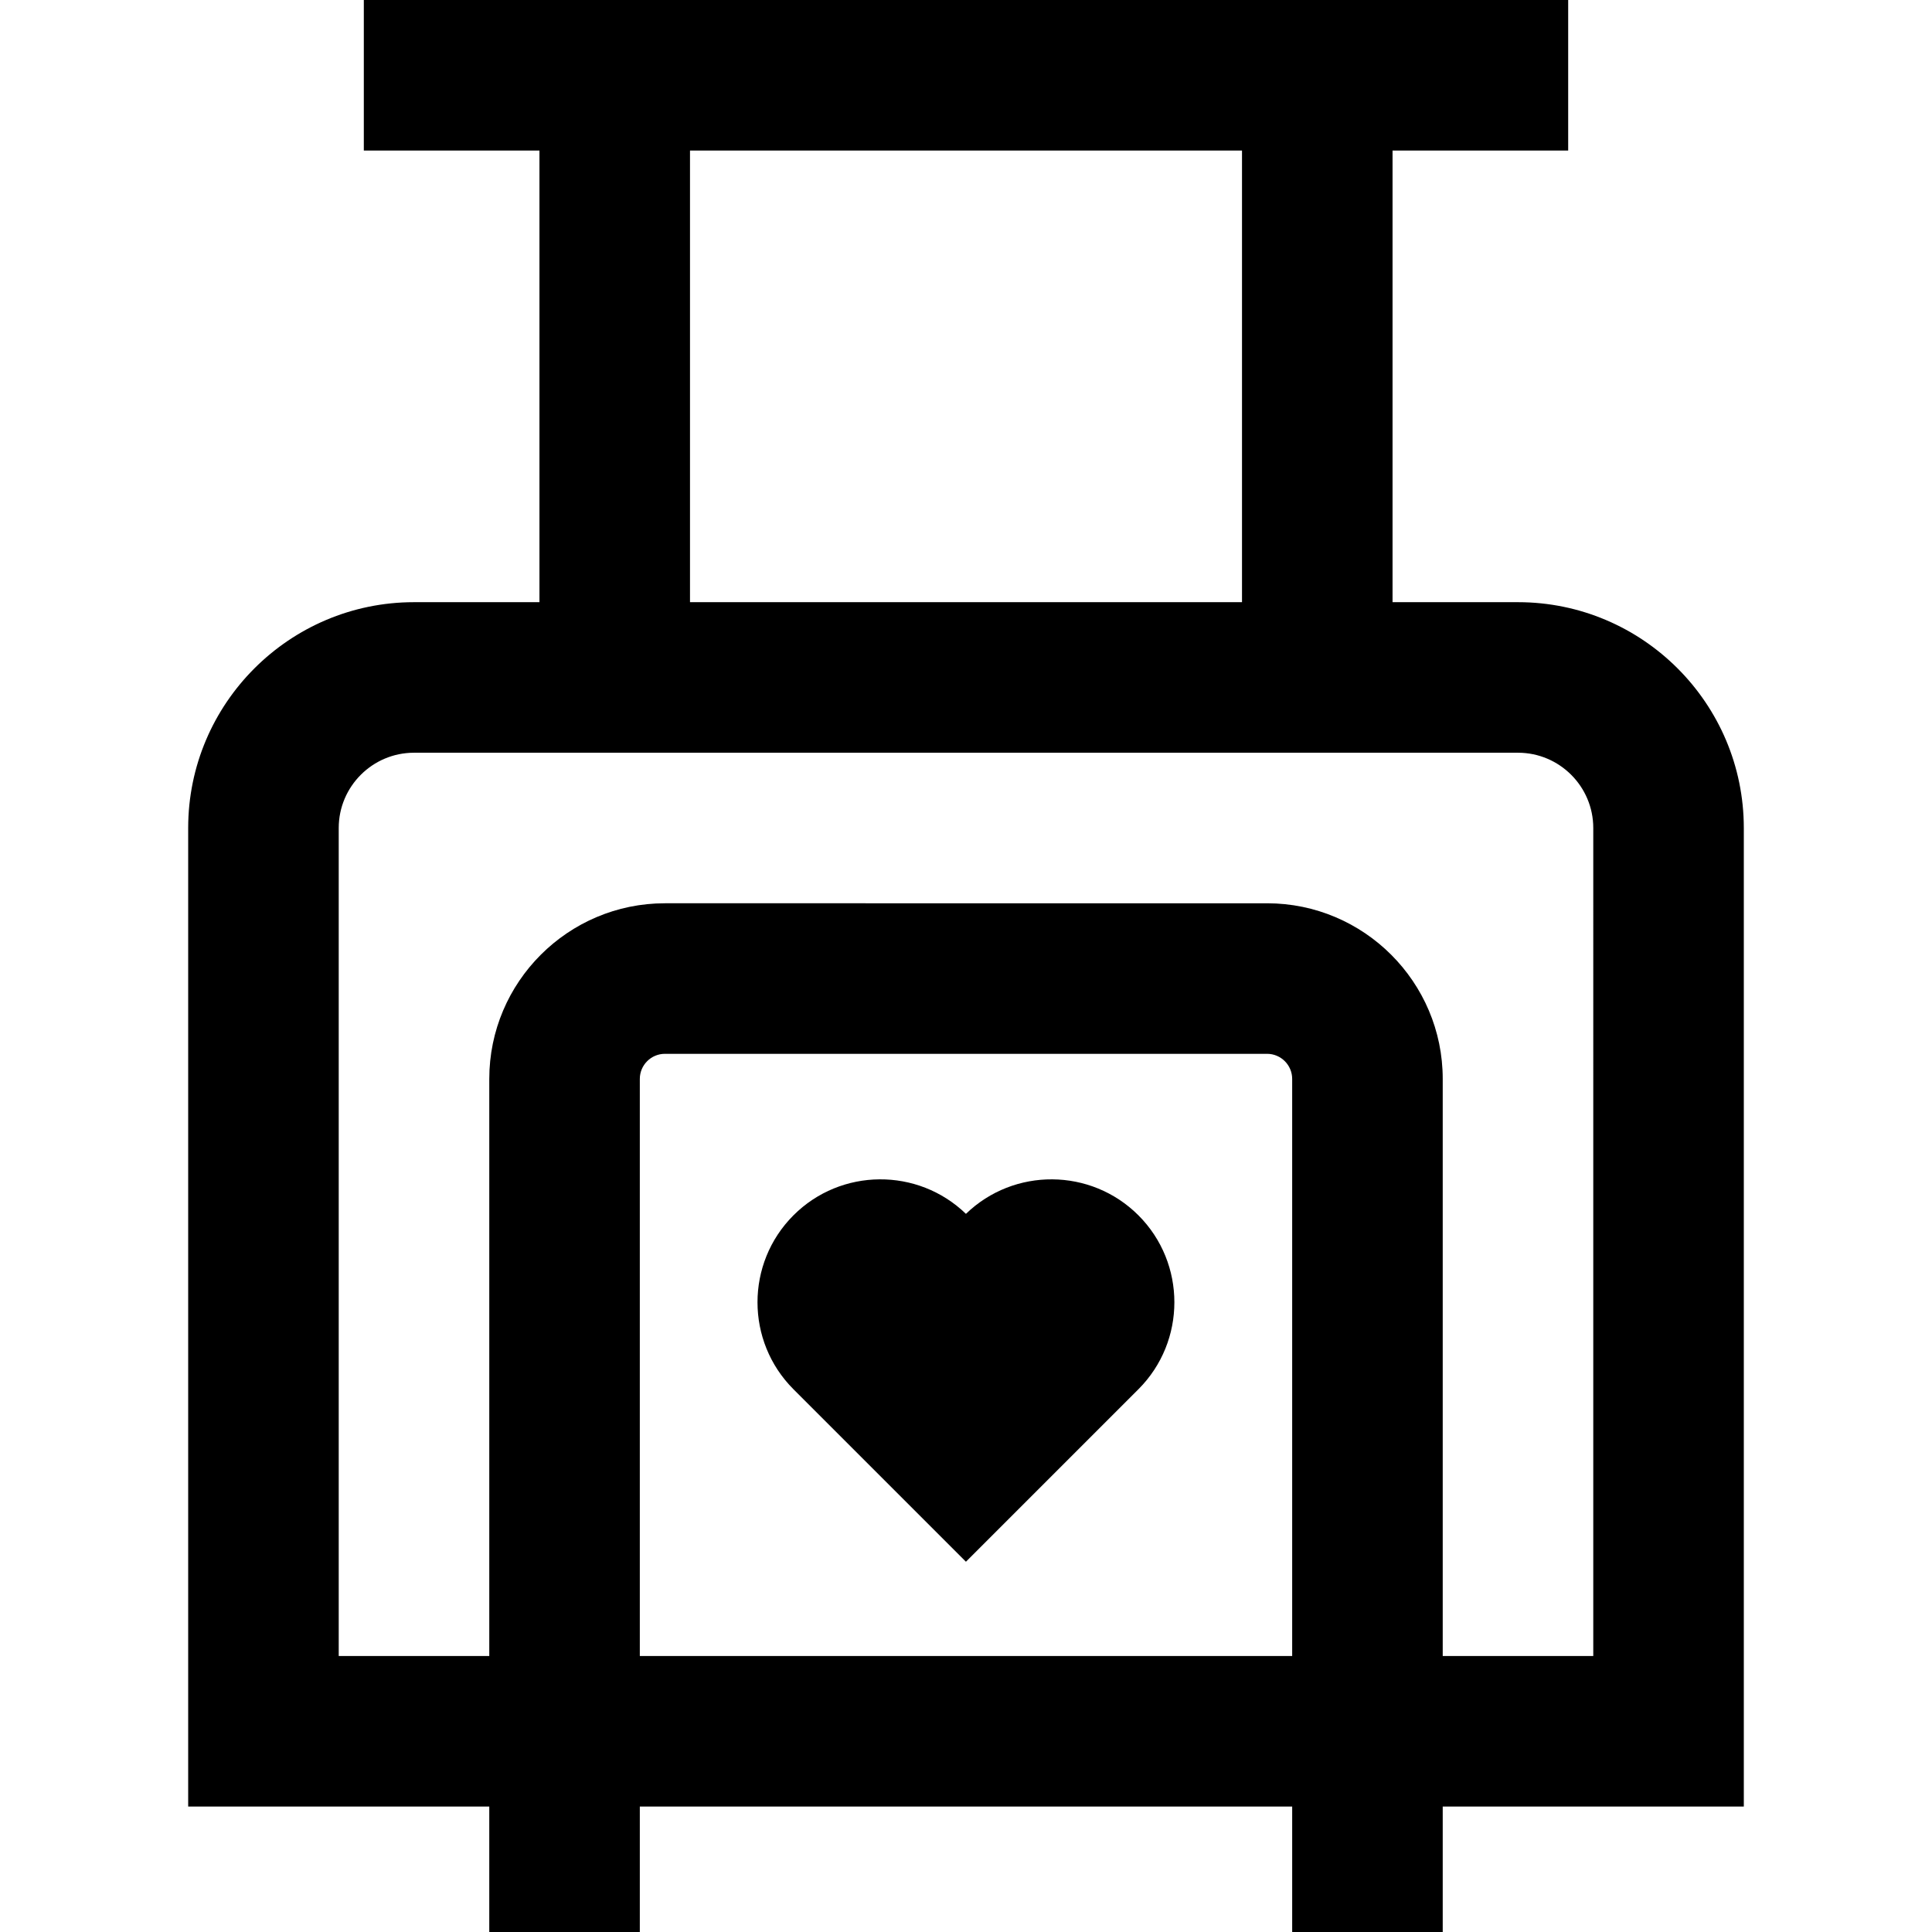
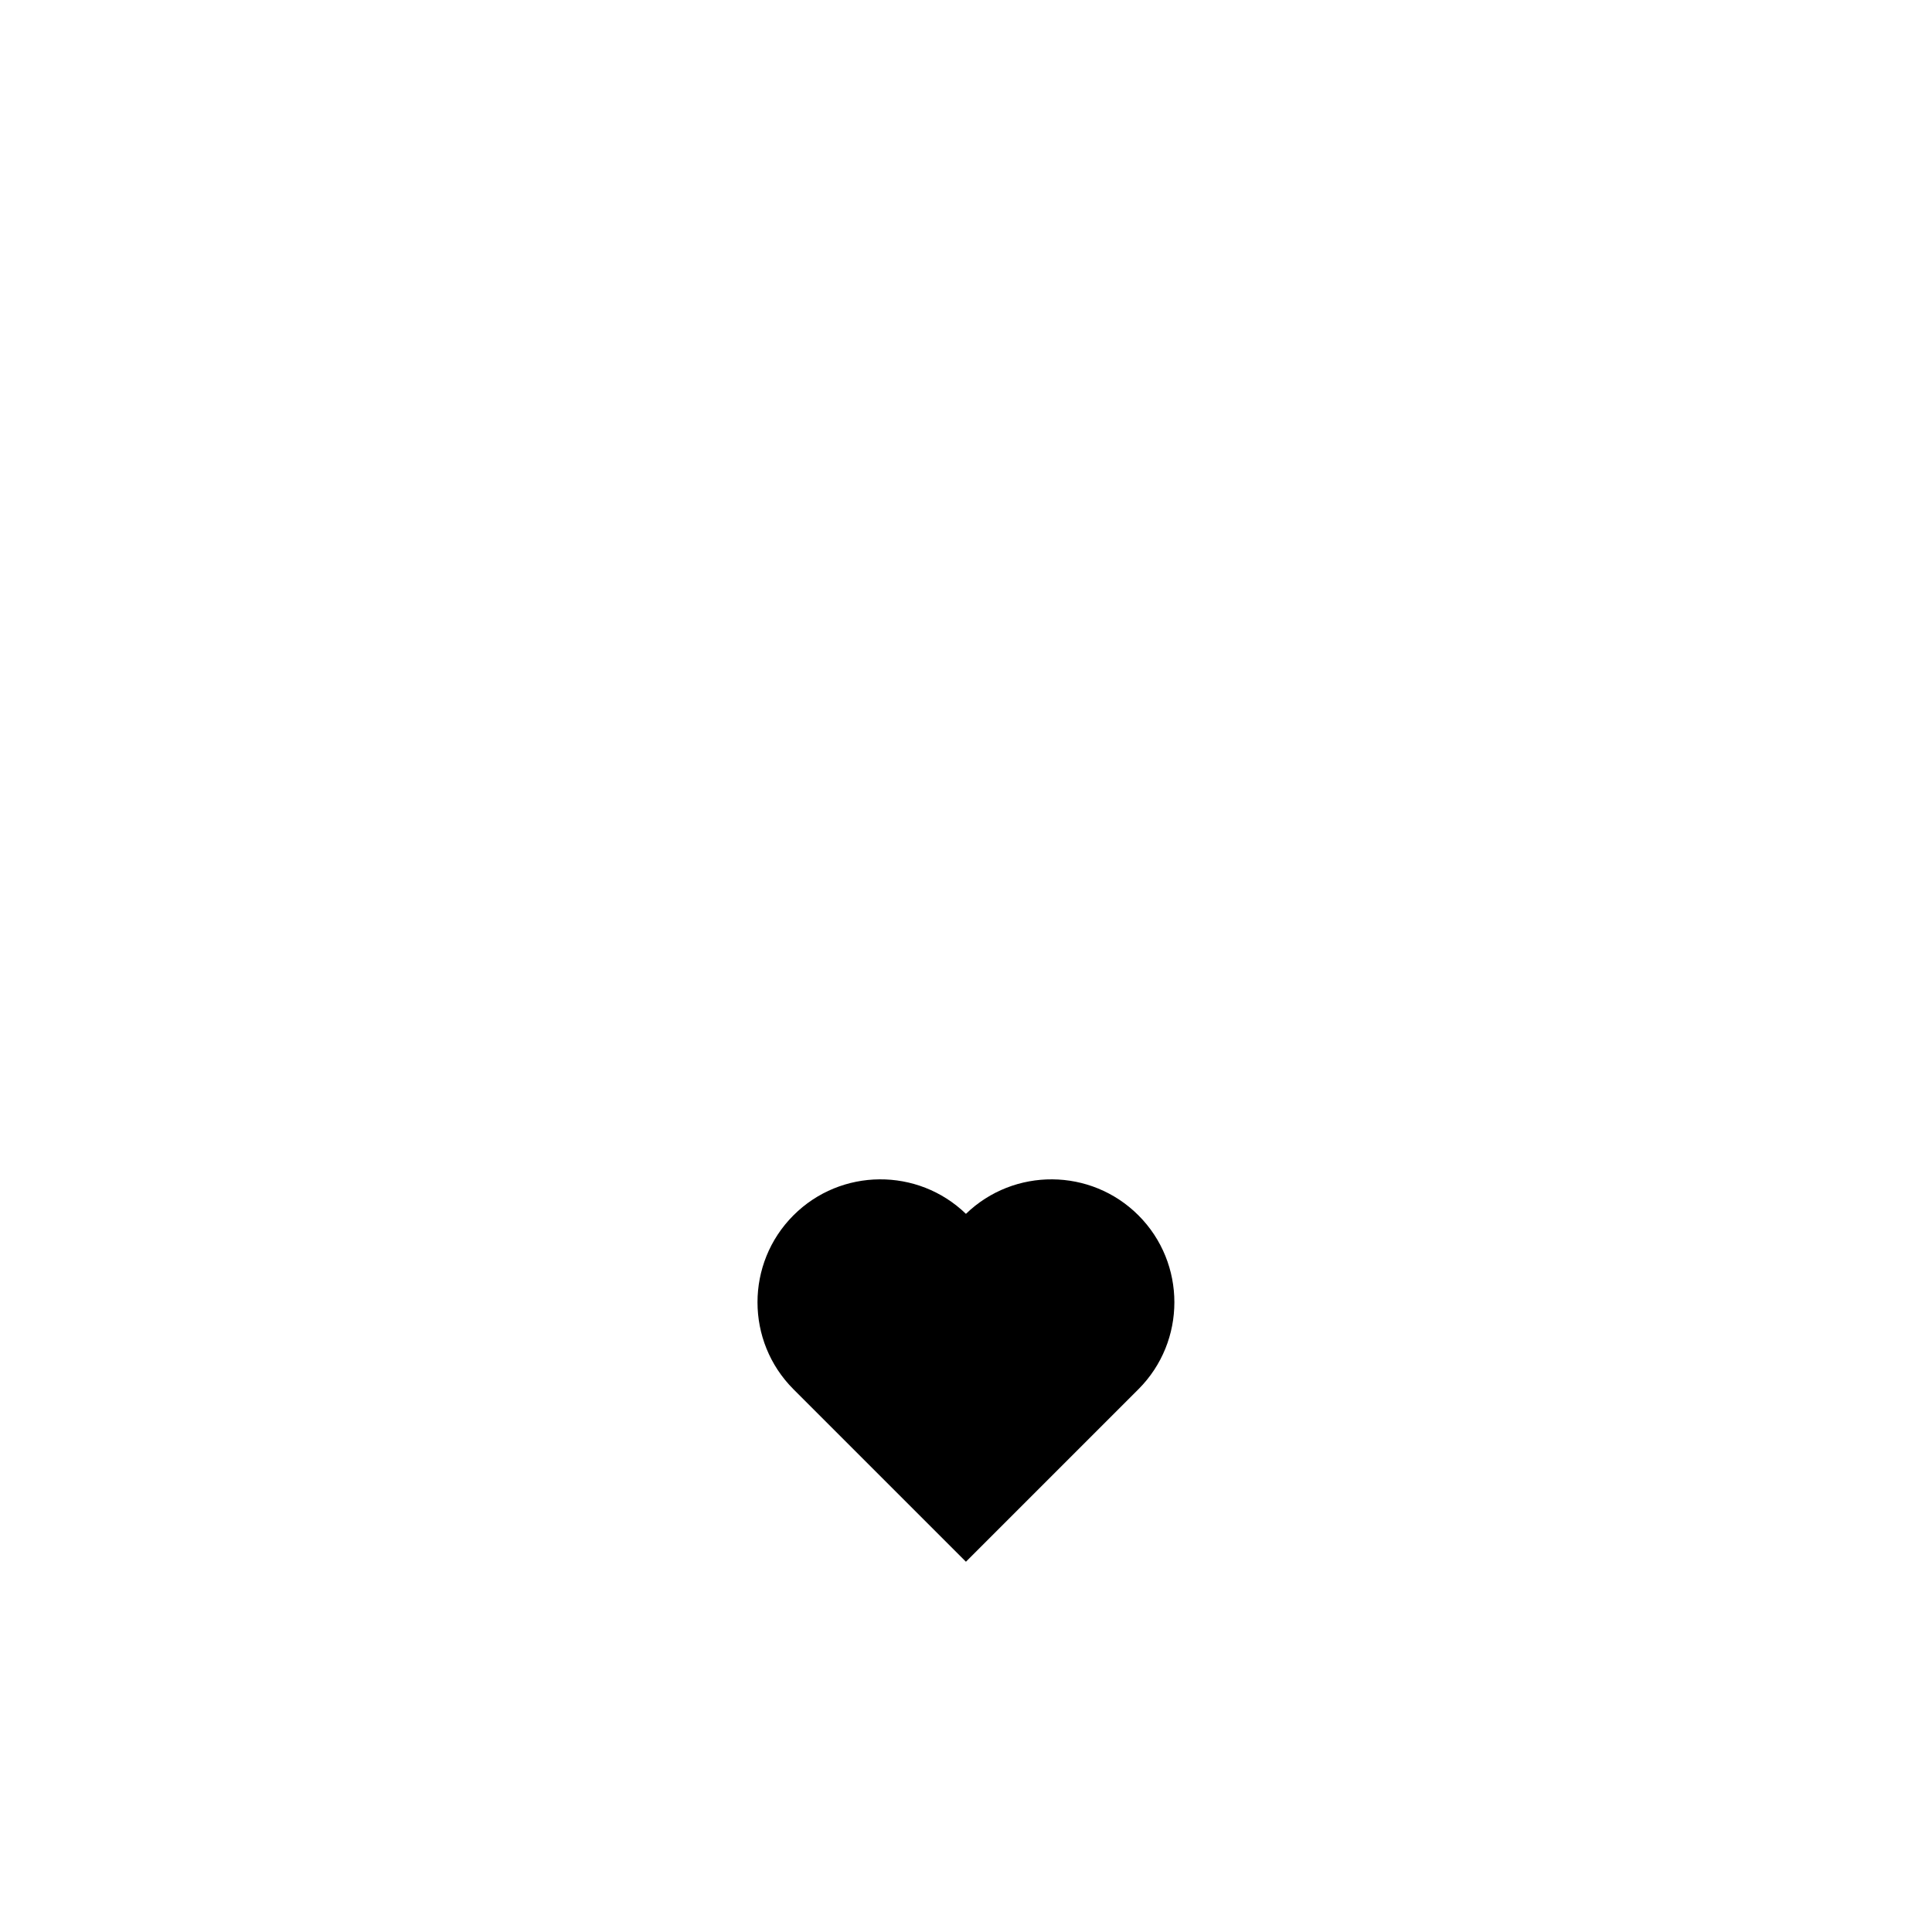
<svg xmlns="http://www.w3.org/2000/svg" fill="#000000" height="800px" width="800px" version="1.1" id="Layer_1" viewBox="0 0 512 512" xml:space="preserve">
  <g>
    <g>
-       <path d="M402.286,159.584h-33.247V39.896h46.545V0H96.416v39.896h46.545v119.688h-33.247c-32.998,0-59.844,26.845-59.844,59.844    v259.325h79.792V512h39.896v-33.247h172.883V512h39.896v-33.247h79.792V219.429C462.13,186.429,435.284,159.584,402.286,159.584z     M182.857,39.896h146.286v119.688H182.857V39.896z M342.442,438.857H169.558V285.922c0-3.666,2.983-6.649,6.649-6.649h159.584    c3.667,0,6.649,2.983,6.649,6.649V438.857z M422.234,438.857h-39.896V285.922c0-25.665-20.88-46.545-46.545-46.545H176.208    c-25.665,0-46.545,20.88-46.545,46.545v152.935H89.766V219.429c0-10.999,8.949-19.948,19.948-19.948h292.571    c10.999,0,19.948,8.949,19.948,19.948V438.857z" />
-     </g>
+       </g>
  </g>
  <g>
    <g>
      <path d="M301.693,322.071l-0.003-0.001c-12.581-12.579-32.967-12.71-45.706-0.387c-12.74-12.324-33.128-12.192-45.709,0.388    c-12.707,12.711-12.706,33.389,0.003,46.097l45.706,45.706l45.706-45.706C314.399,355.46,314.4,334.781,301.693,322.071z" />
    </g>
  </g>
</svg>